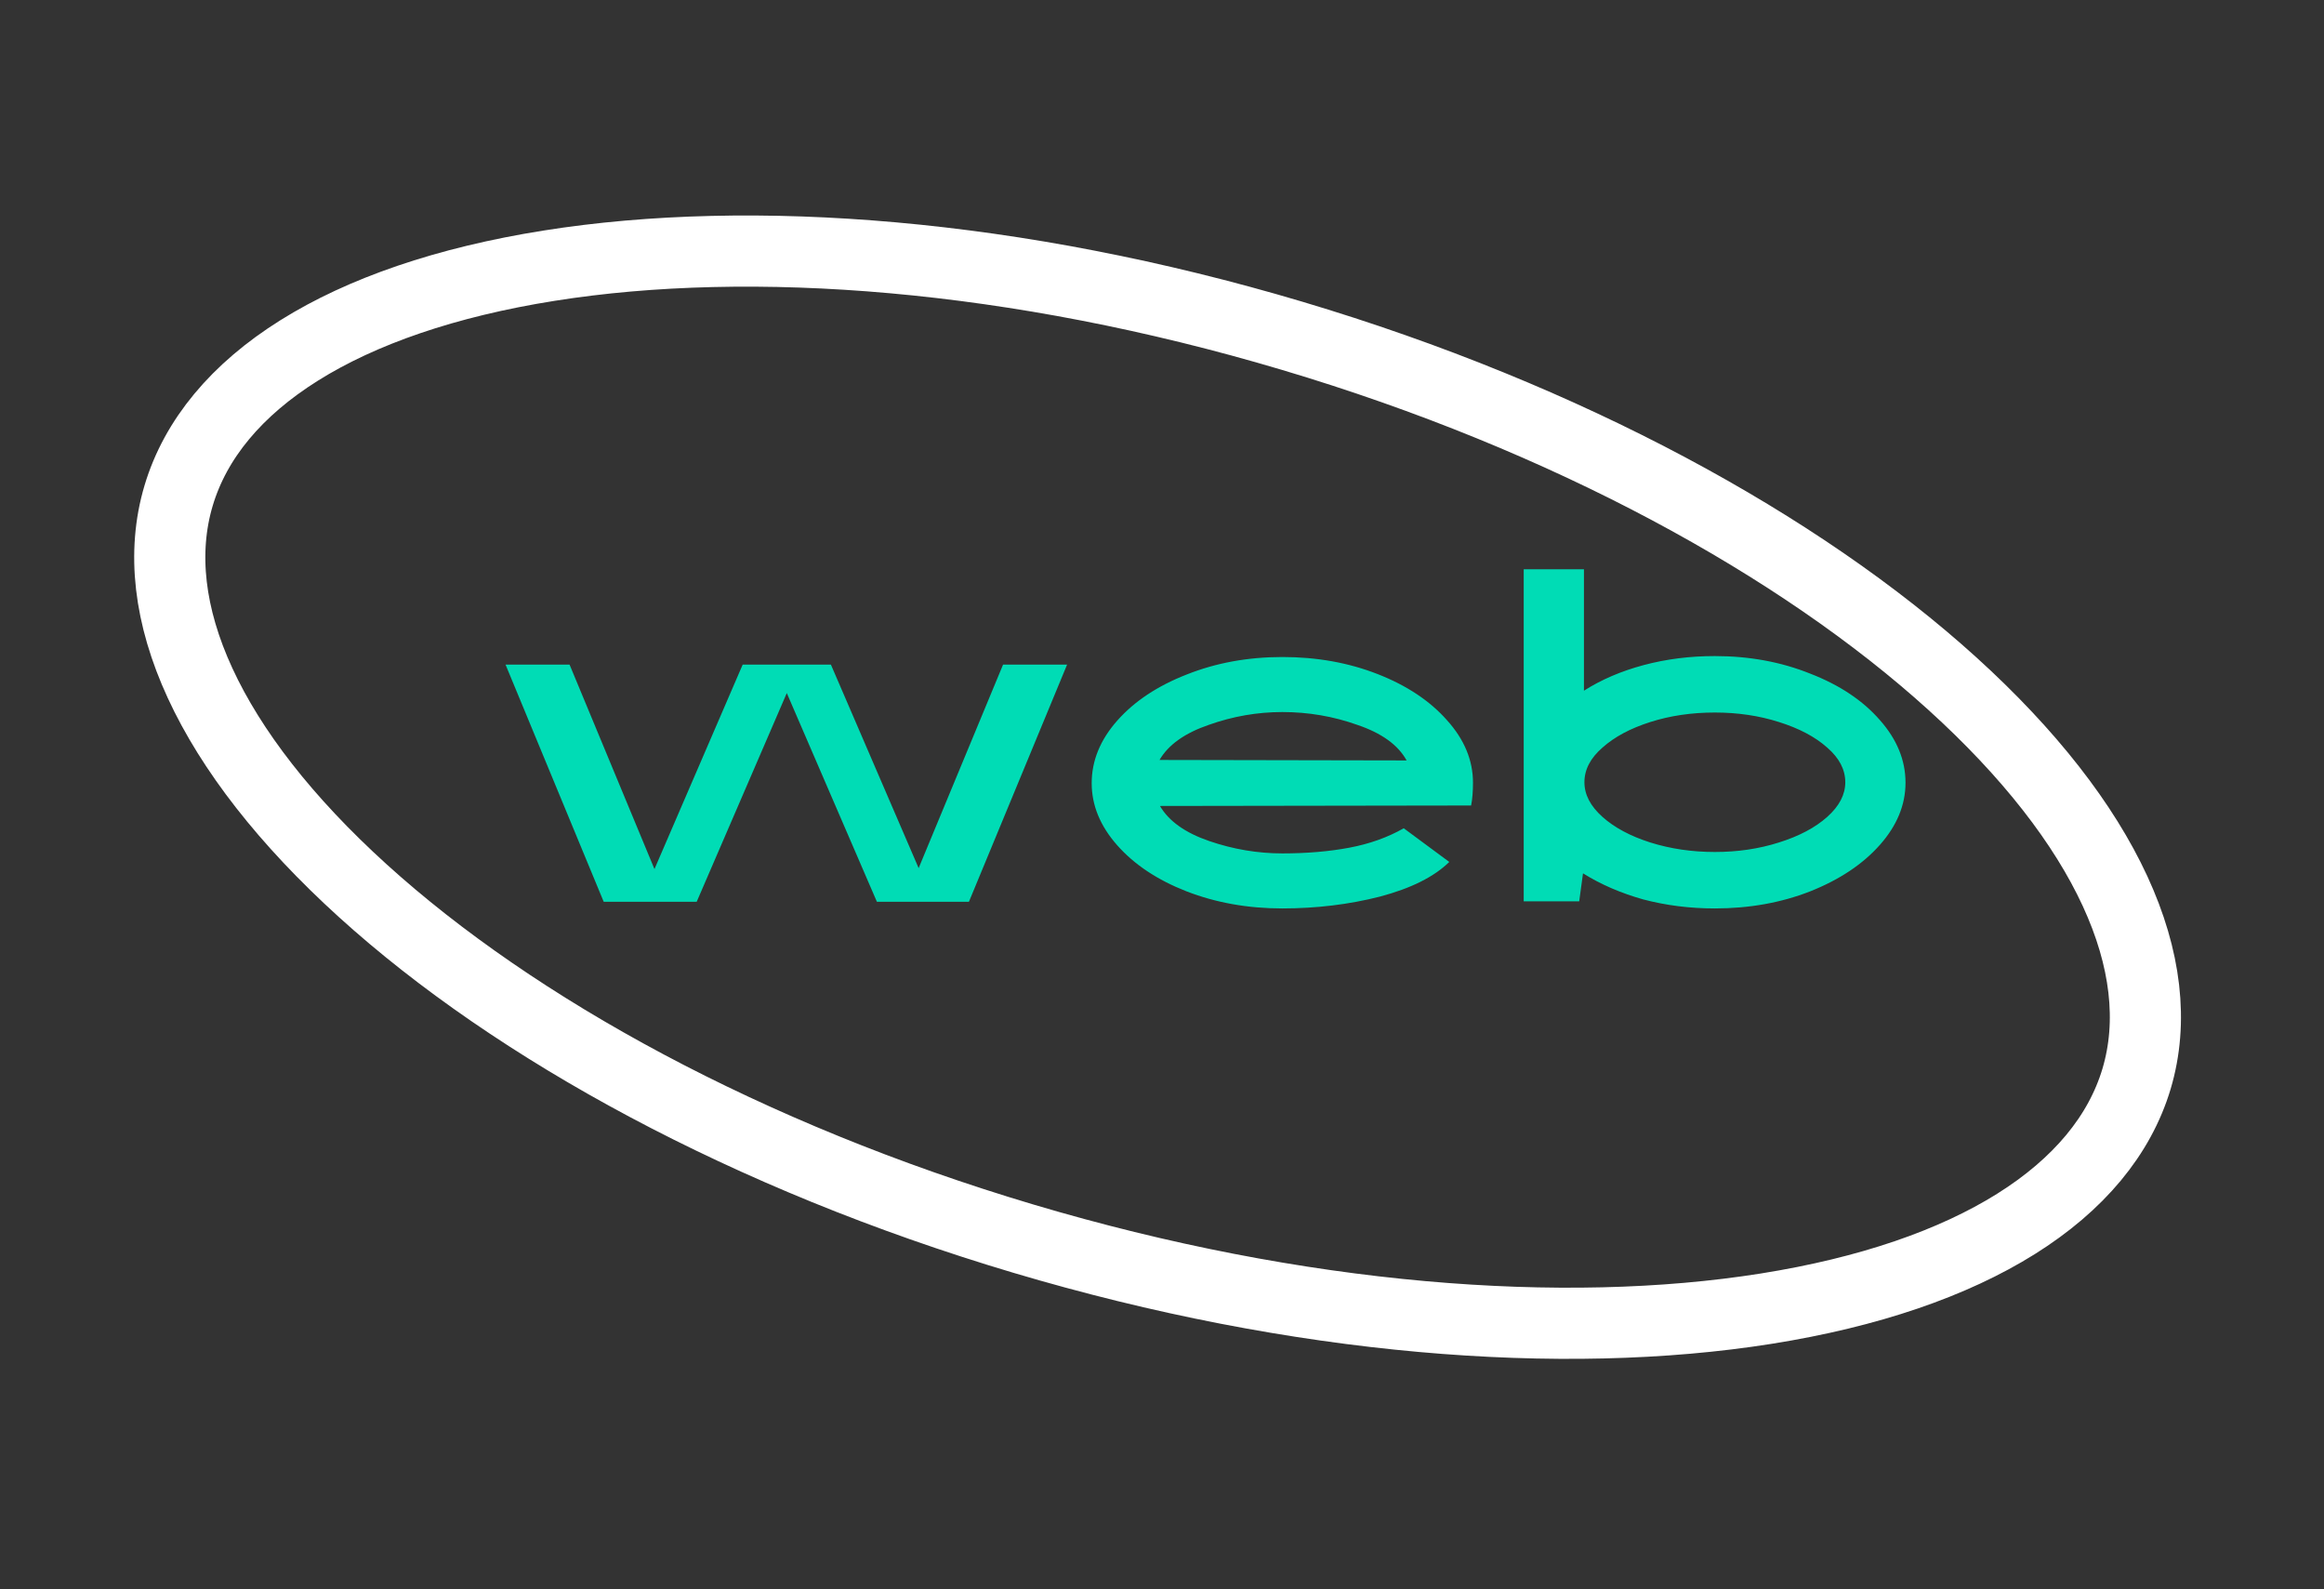
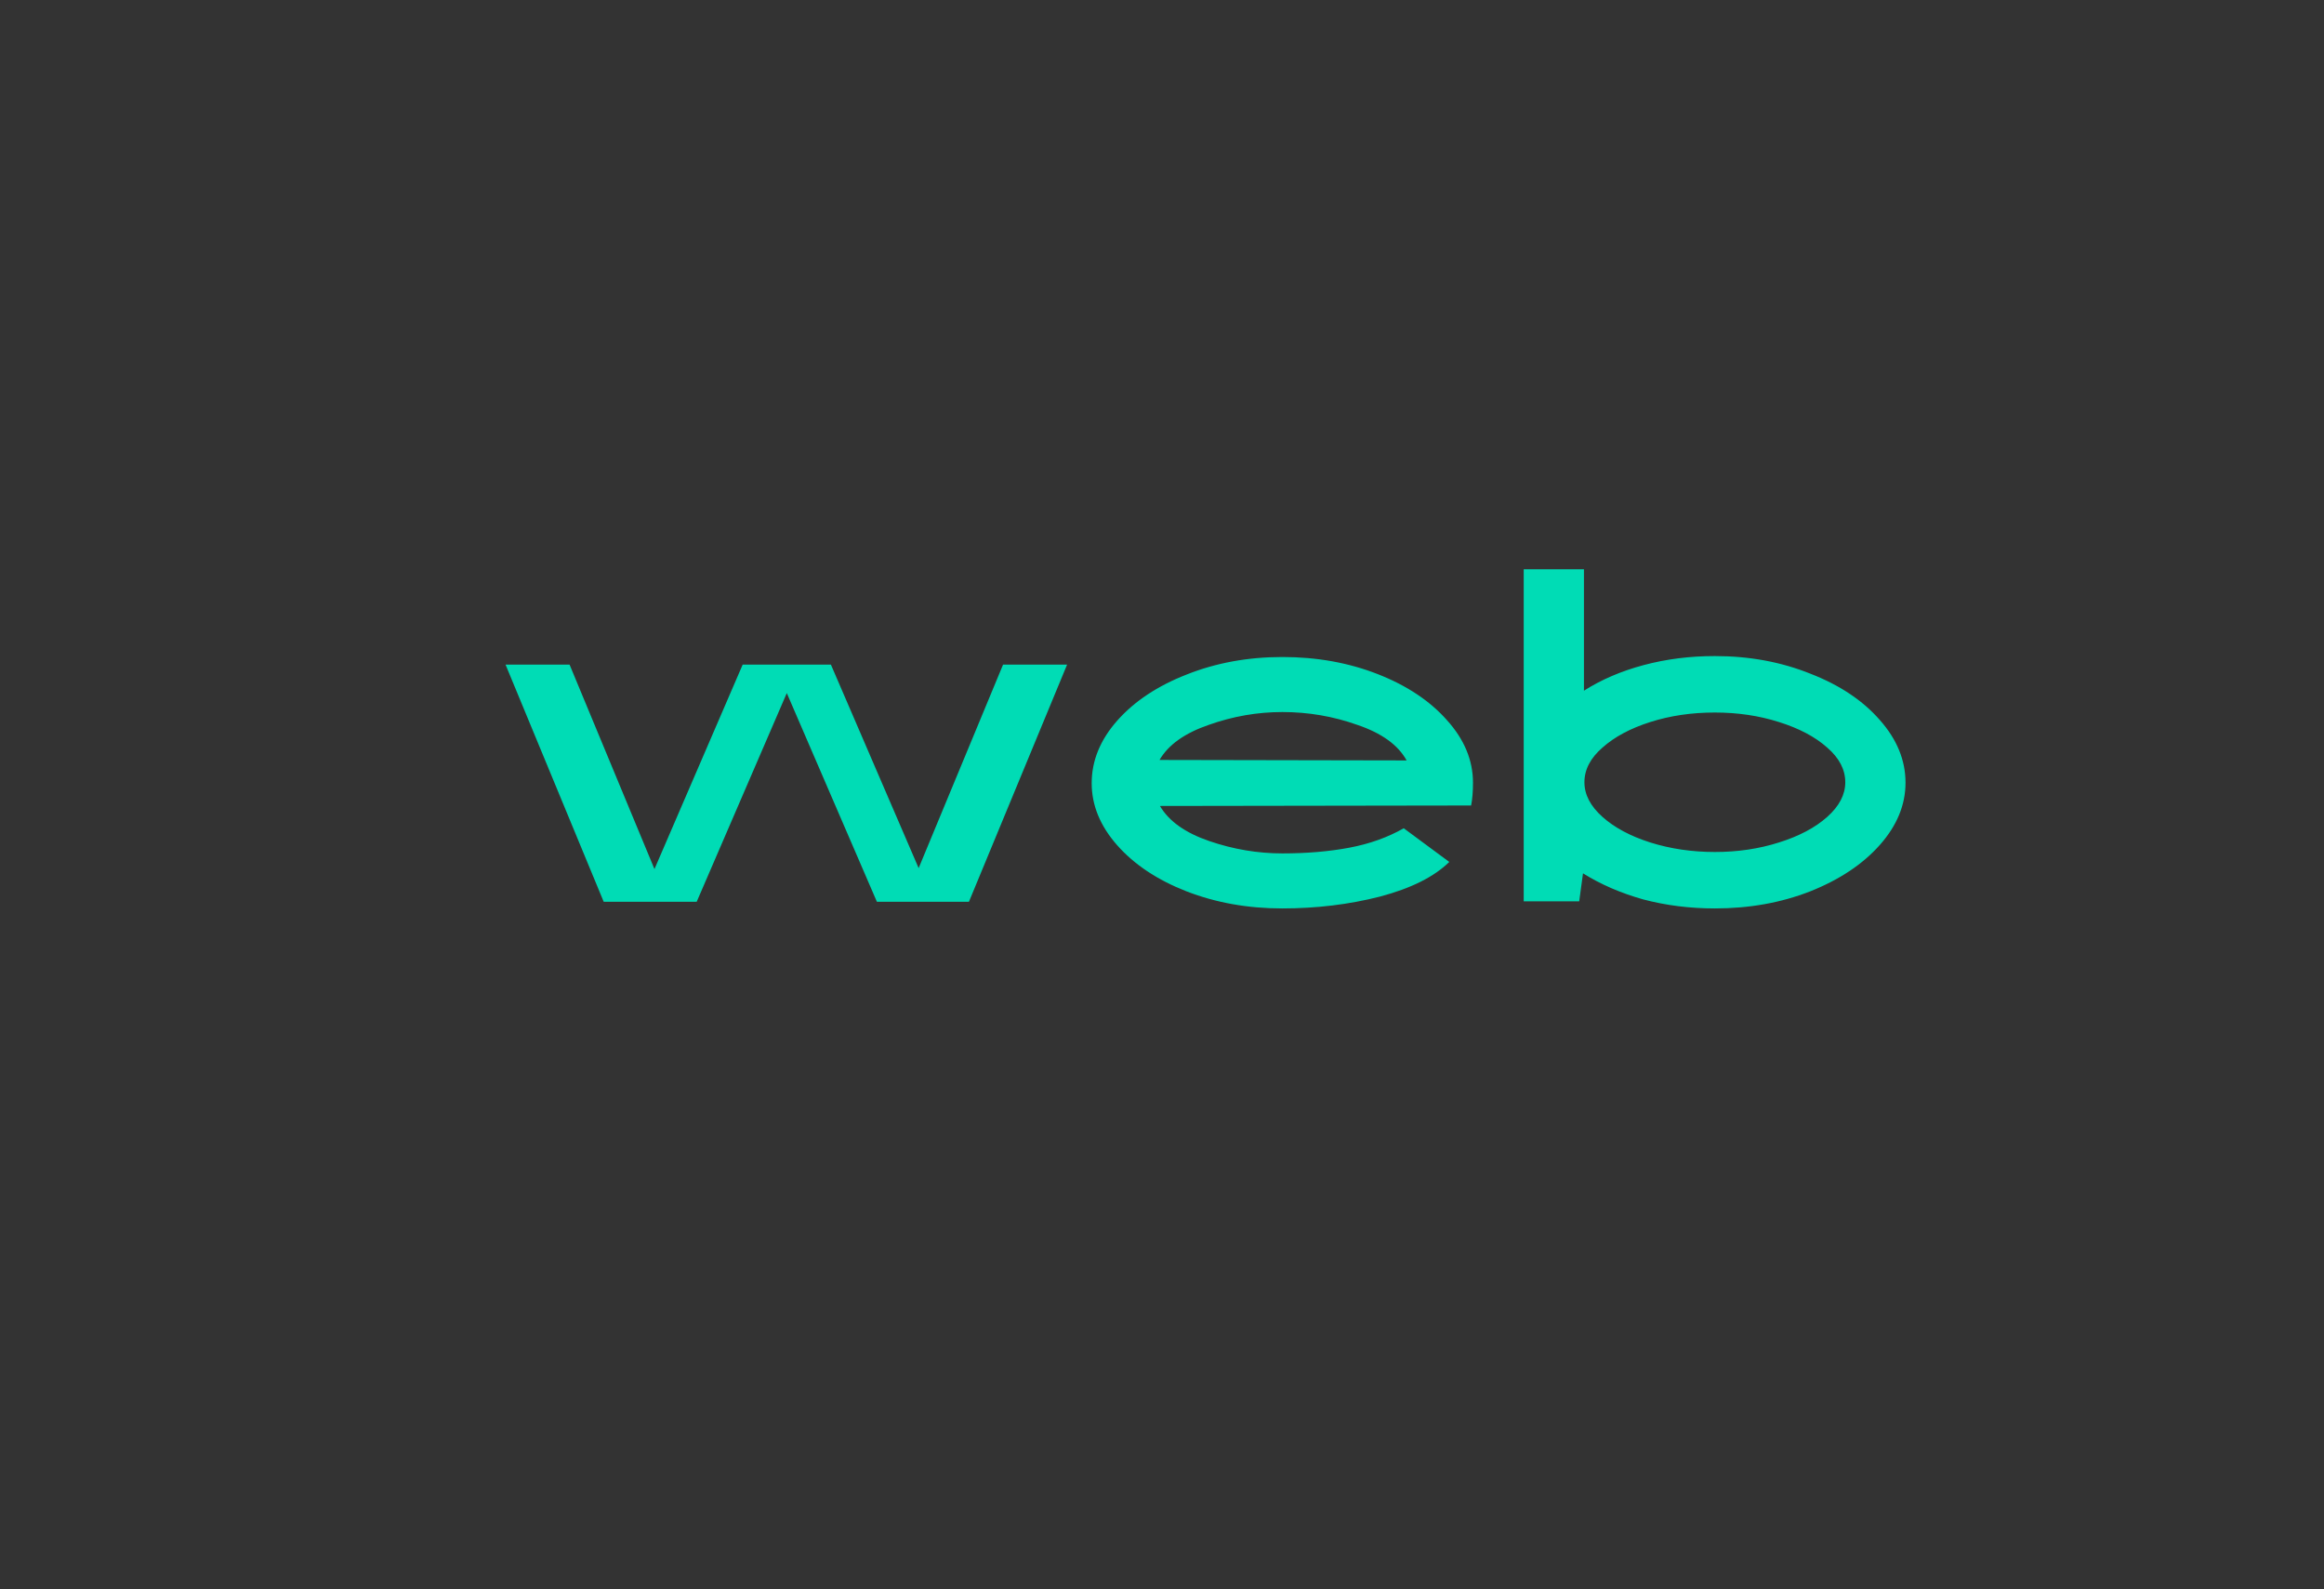
<svg xmlns="http://www.w3.org/2000/svg" width="98" height="67" viewBox="0 0 98 67" fill="none">
  <rect x="0" y="0" width="98" height="67" fill="#333333" stroke="none" />
  <path d="M21.318 28.02H24.018L27.598 36.64L31.318 28.02H35.038L38.738 36.6L42.298 28.02H44.998L40.858 38.02H36.978L33.178 29.22L29.378 38.02H25.458L21.318 28.02ZM54.075 38.3C52.621 38.3 51.275 38.06 50.035 37.58C48.808 37.1 47.834 36.453 47.114 35.64C46.395 34.827 46.035 33.953 46.035 33.02C46.035 32.073 46.395 31.193 47.114 30.38C47.834 29.567 48.808 28.92 50.035 28.44C51.275 27.947 52.621 27.7 54.075 27.7C55.528 27.7 56.868 27.94 58.094 28.42C59.321 28.9 60.294 29.547 61.014 30.36C61.748 31.173 62.114 32.053 62.114 33C62.114 33.373 62.088 33.693 62.035 33.96L48.914 33.98C49.288 34.62 49.981 35.113 50.995 35.46C52.008 35.807 53.035 35.98 54.075 35.98C55.101 35.98 56.041 35.9 56.895 35.74C57.748 35.58 58.514 35.307 59.194 34.92L61.114 36.34C60.474 36.967 59.501 37.453 58.194 37.8C56.888 38.133 55.514 38.3 54.075 38.3ZM59.315 32.06C58.955 31.407 58.261 30.907 57.234 30.56C56.221 30.2 55.168 30.02 54.075 30.02C53.021 30.02 51.988 30.2 50.974 30.56C49.961 30.907 49.268 31.4 48.895 32.04L59.315 32.06ZM72.313 38.3C71.26 38.3 70.253 38.173 69.293 37.92C68.346 37.653 67.5 37.287 66.753 36.82L66.593 38H64.253V24H66.793V29.12C67.526 28.653 68.366 28.293 69.313 28.04C70.26 27.787 71.26 27.66 72.313 27.66C73.766 27.66 75.106 27.907 76.333 28.4C77.573 28.88 78.553 29.533 79.273 30.36C79.993 31.173 80.353 32.053 80.353 33C80.353 33.933 79.993 34.807 79.273 35.62C78.553 36.433 77.573 37.087 76.333 37.58C75.106 38.06 73.766 38.3 72.313 38.3ZM66.813 32.98C66.813 33.5 67.066 33.987 67.573 34.44C68.08 34.893 68.753 35.253 69.593 35.52C70.446 35.787 71.353 35.92 72.313 35.92C73.273 35.92 74.173 35.787 75.013 35.52C75.866 35.253 76.546 34.893 77.053 34.44C77.56 33.987 77.813 33.5 77.813 32.98C77.813 32.447 77.56 31.96 77.053 31.52C76.546 31.067 75.866 30.707 75.013 30.44C74.173 30.173 73.273 30.04 72.313 30.04C71.34 30.04 70.433 30.173 69.593 30.44C68.753 30.707 68.08 31.067 67.573 31.52C67.066 31.96 66.813 32.447 66.813 32.98Z" fill="#00DCB5" />
-   <path d="M90.097 45.478C88.673 50.26 83.164 53.794 74.477 55.174C65.91 56.534 54.778 55.683 43.148 52.22C31.518 48.758 21.732 43.383 15.304 37.558C8.787 31.652 6.107 25.681 7.531 20.898C8.955 16.116 14.464 12.581 23.15 11.202C31.717 9.841 42.849 10.693 54.48 14.155C66.11 17.618 75.896 22.993 82.324 28.818C88.841 34.723 91.52 40.695 90.097 45.478Z" stroke="white" stroke-width="3" />
</svg>